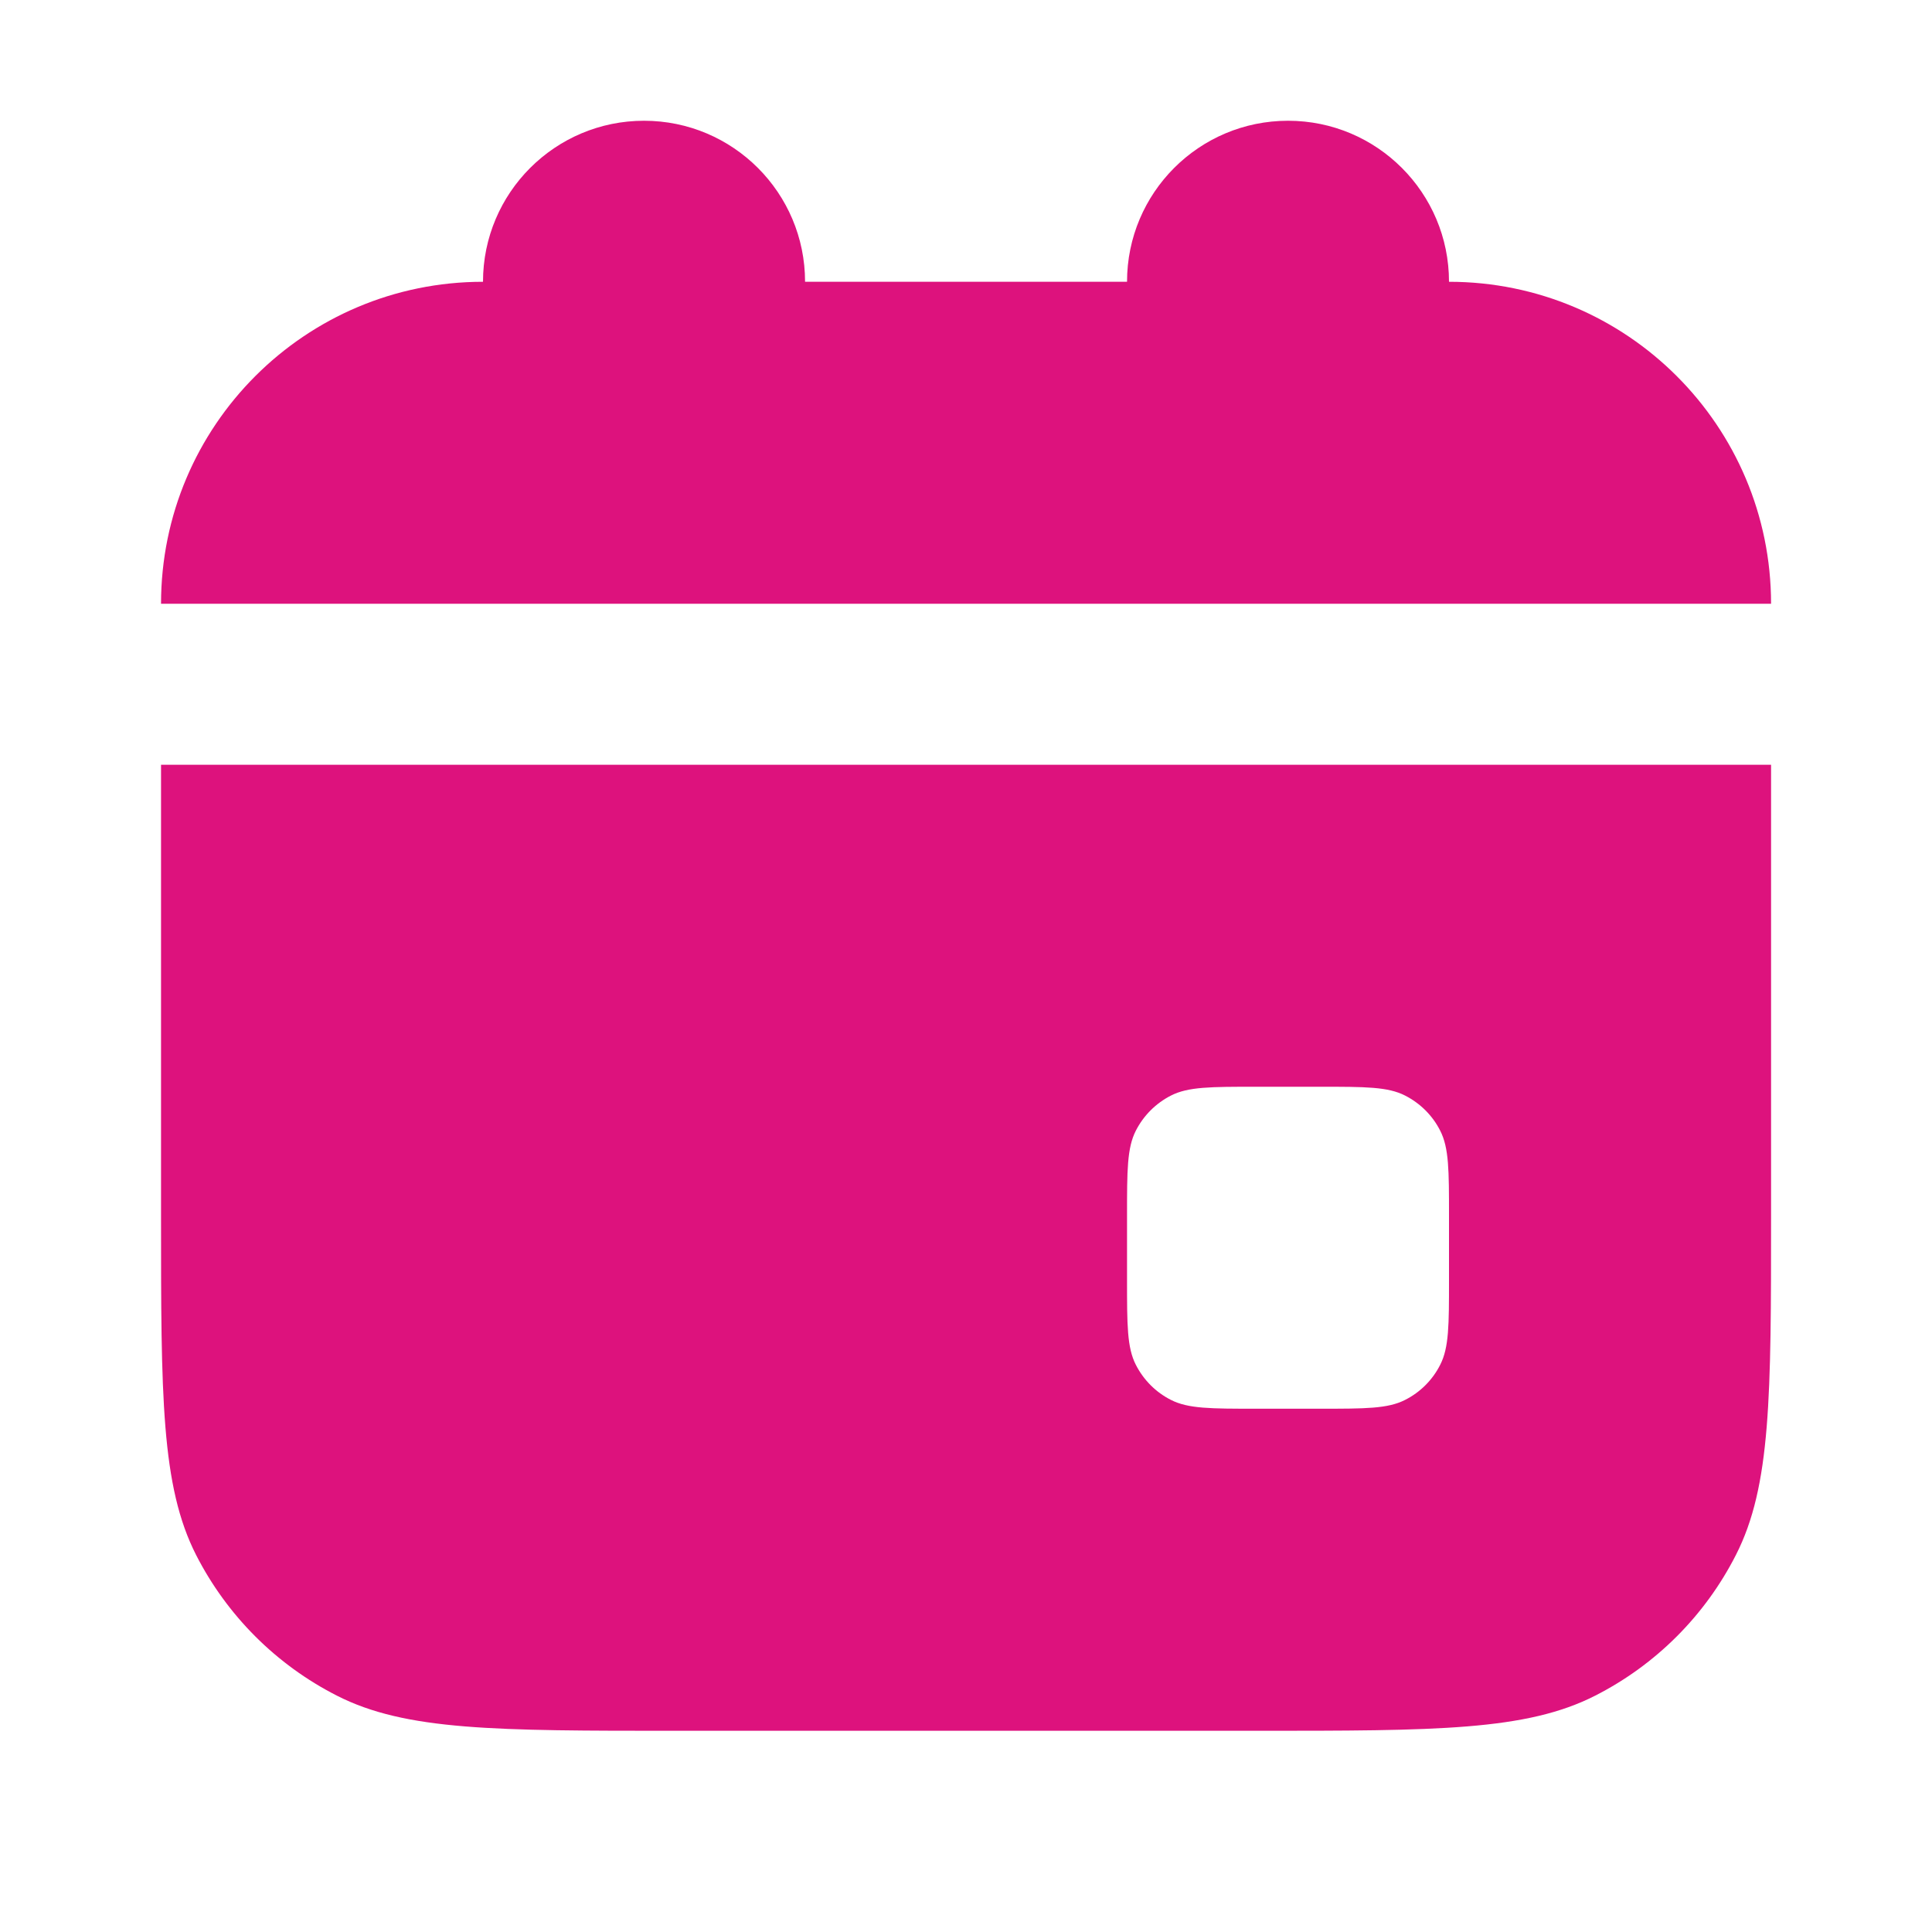
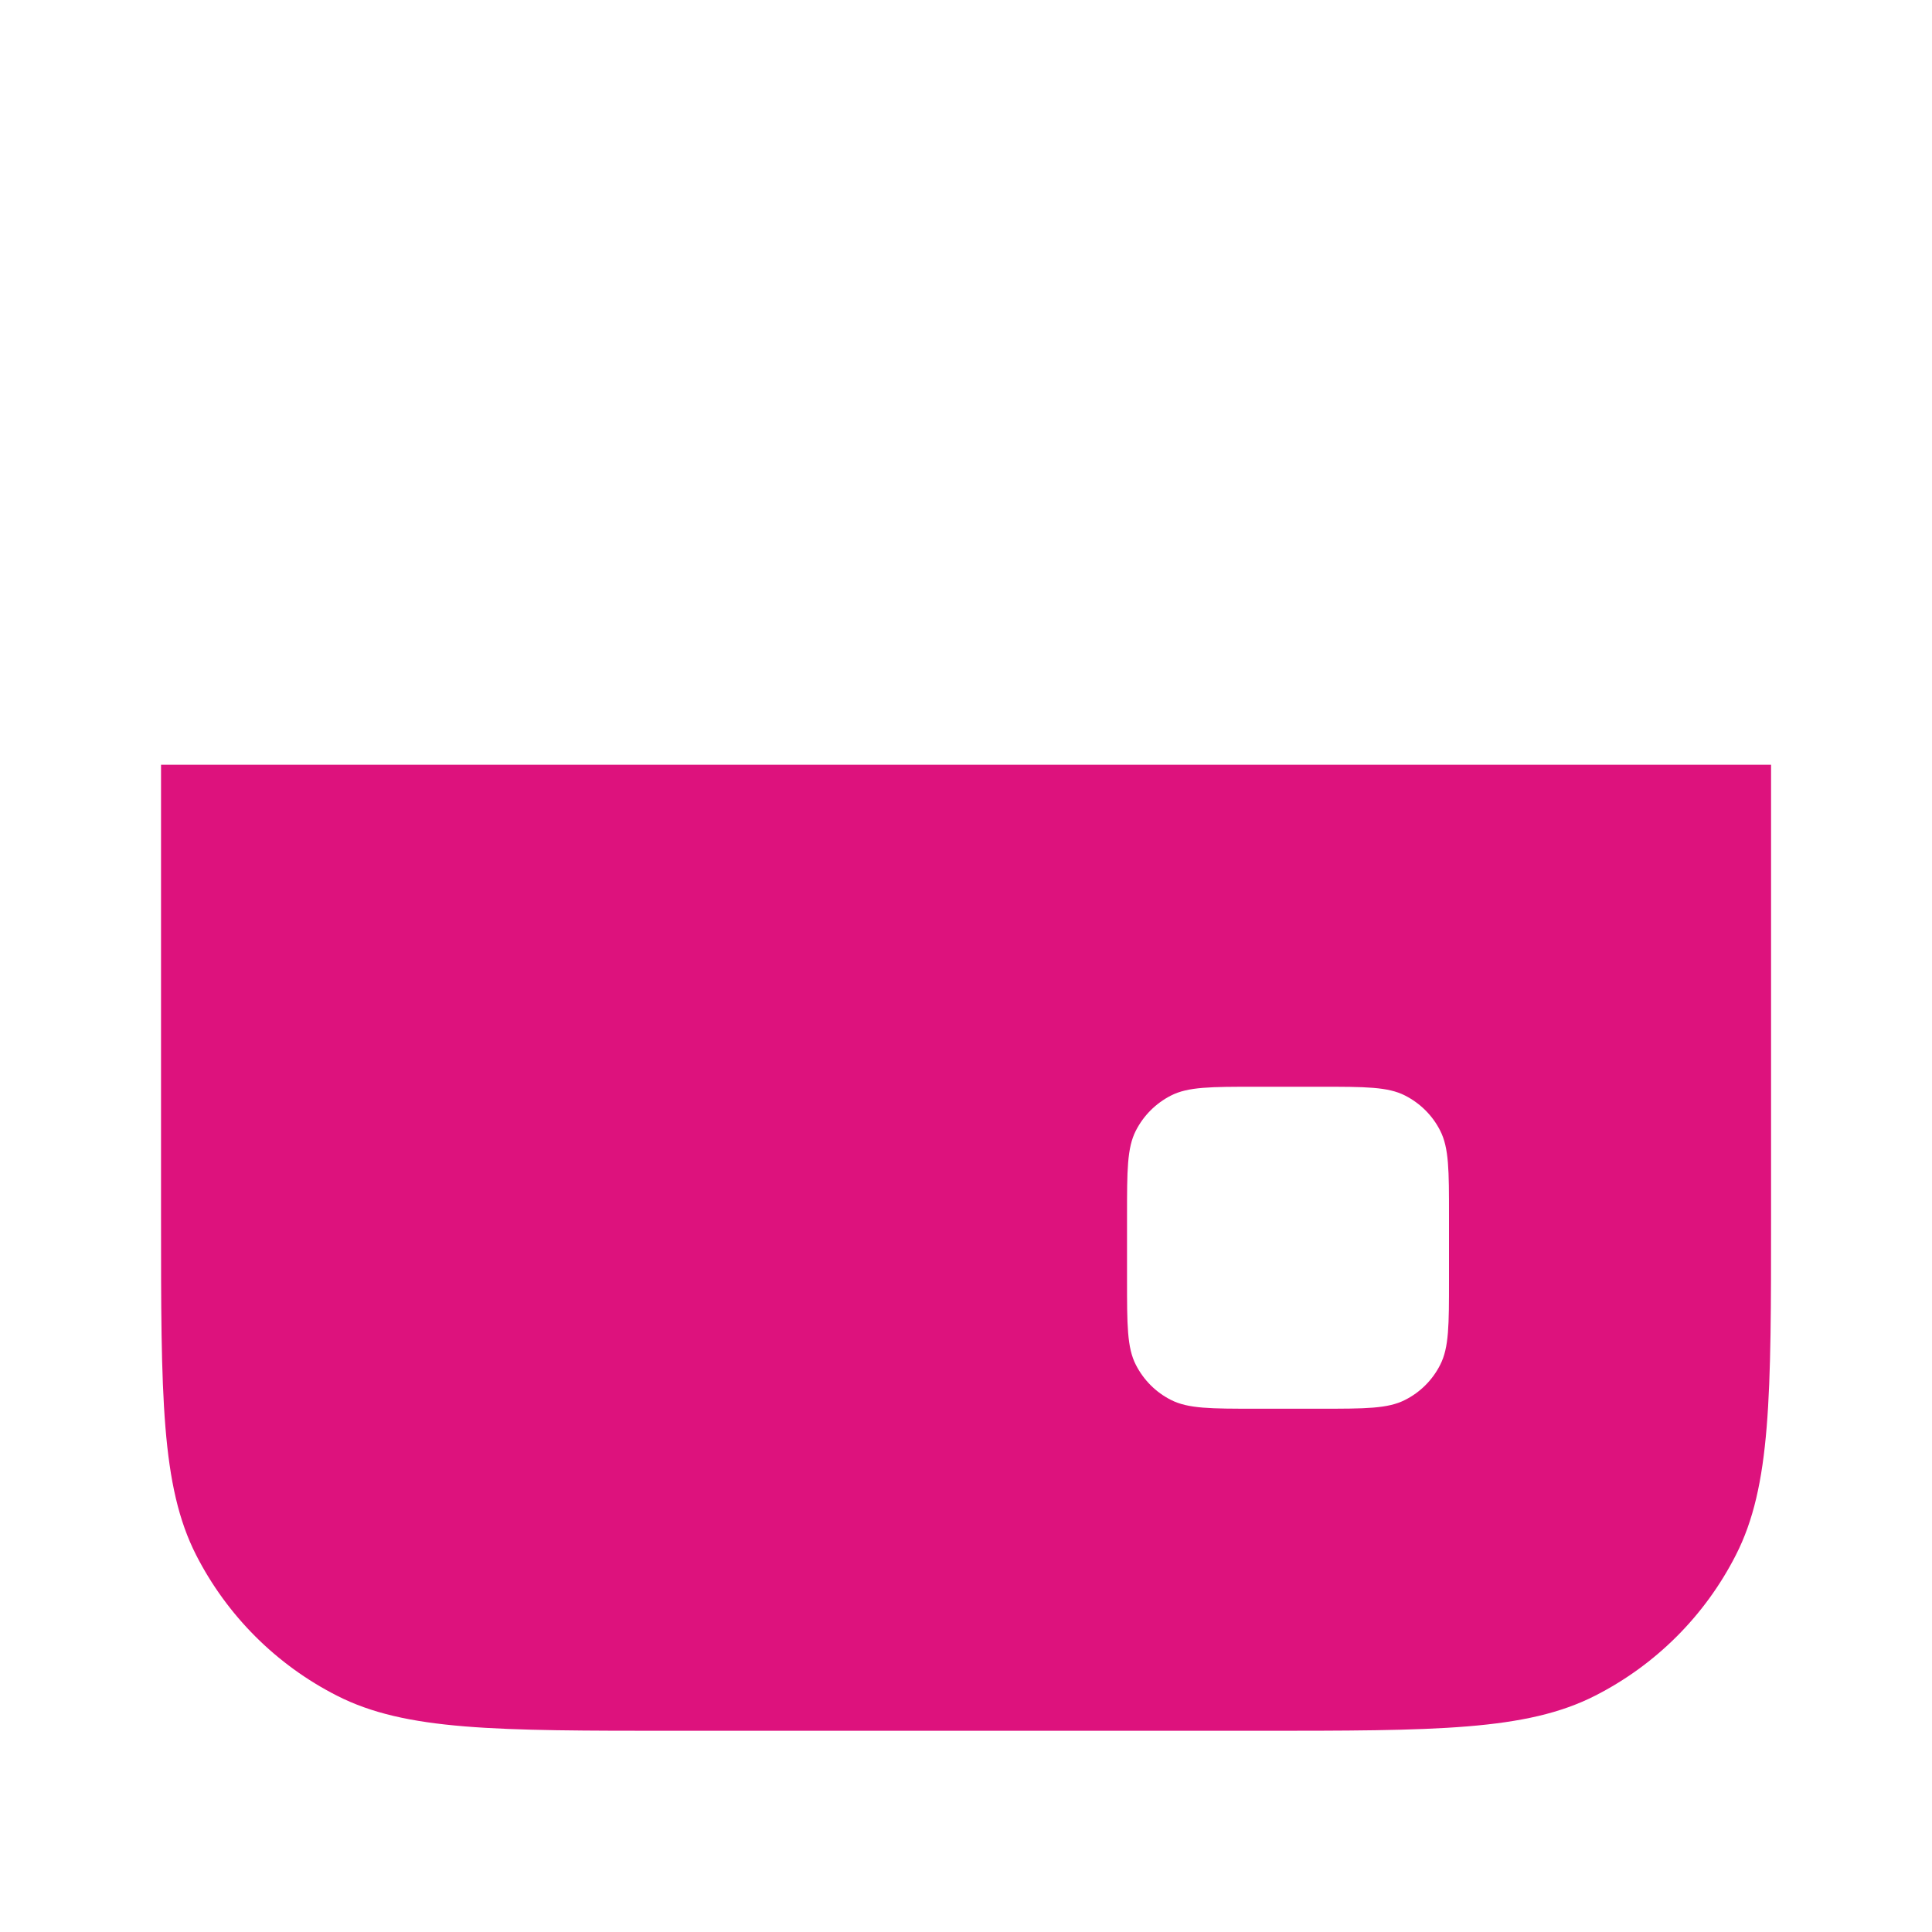
<svg xmlns="http://www.w3.org/2000/svg" width="20" height="20" viewBox="0 0 20 20" fill="none">
-   <path d="M8.334 2.917C8.334 1.996 7.587 1.25 6.667 1.25C5.747 1.25 5 1.996 5 2.917C3.159 2.917 1.667 4.409 1.667 6.25H18.334C18.334 4.409 16.841 2.917 15 2.917C15 1.996 14.254 1.25 13.334 1.25C12.413 1.25 11.667 1.996 11.667 2.917H8.334Z" fill="#DD127D" />
  <path fill-rule="evenodd" clip-rule="evenodd" d="M1.667 7.917H18.334V12.583C18.334 14.45 18.334 15.384 17.97 16.097C17.651 16.724 17.141 17.234 16.514 17.553C15.801 17.917 14.867 17.917 13 17.917H7C5.133 17.917 4.2 17.917 3.487 17.553C2.86 17.234 2.35 16.724 2.03 16.097C1.667 15.384 1.667 14.45 1.667 12.583V7.917ZM11.667 12.583C11.667 12.117 11.667 11.883 11.758 11.705C11.838 11.548 11.965 11.421 12.122 11.341C12.3 11.25 12.534 11.25 13 11.25H13.667C14.134 11.25 14.367 11.25 14.545 11.341C14.702 11.421 14.83 11.548 14.909 11.705C15 11.883 15 12.117 15 12.583V13.25C15 13.717 15 13.95 14.909 14.128C14.83 14.285 14.702 14.413 14.545 14.492C14.367 14.583 14.134 14.583 13.667 14.583H13C12.534 14.583 12.3 14.583 12.122 14.492C11.965 14.413 11.838 14.285 11.758 14.128C11.667 13.95 11.667 13.717 11.667 13.25V12.583Z" fill="#DD127D" />
</svg>